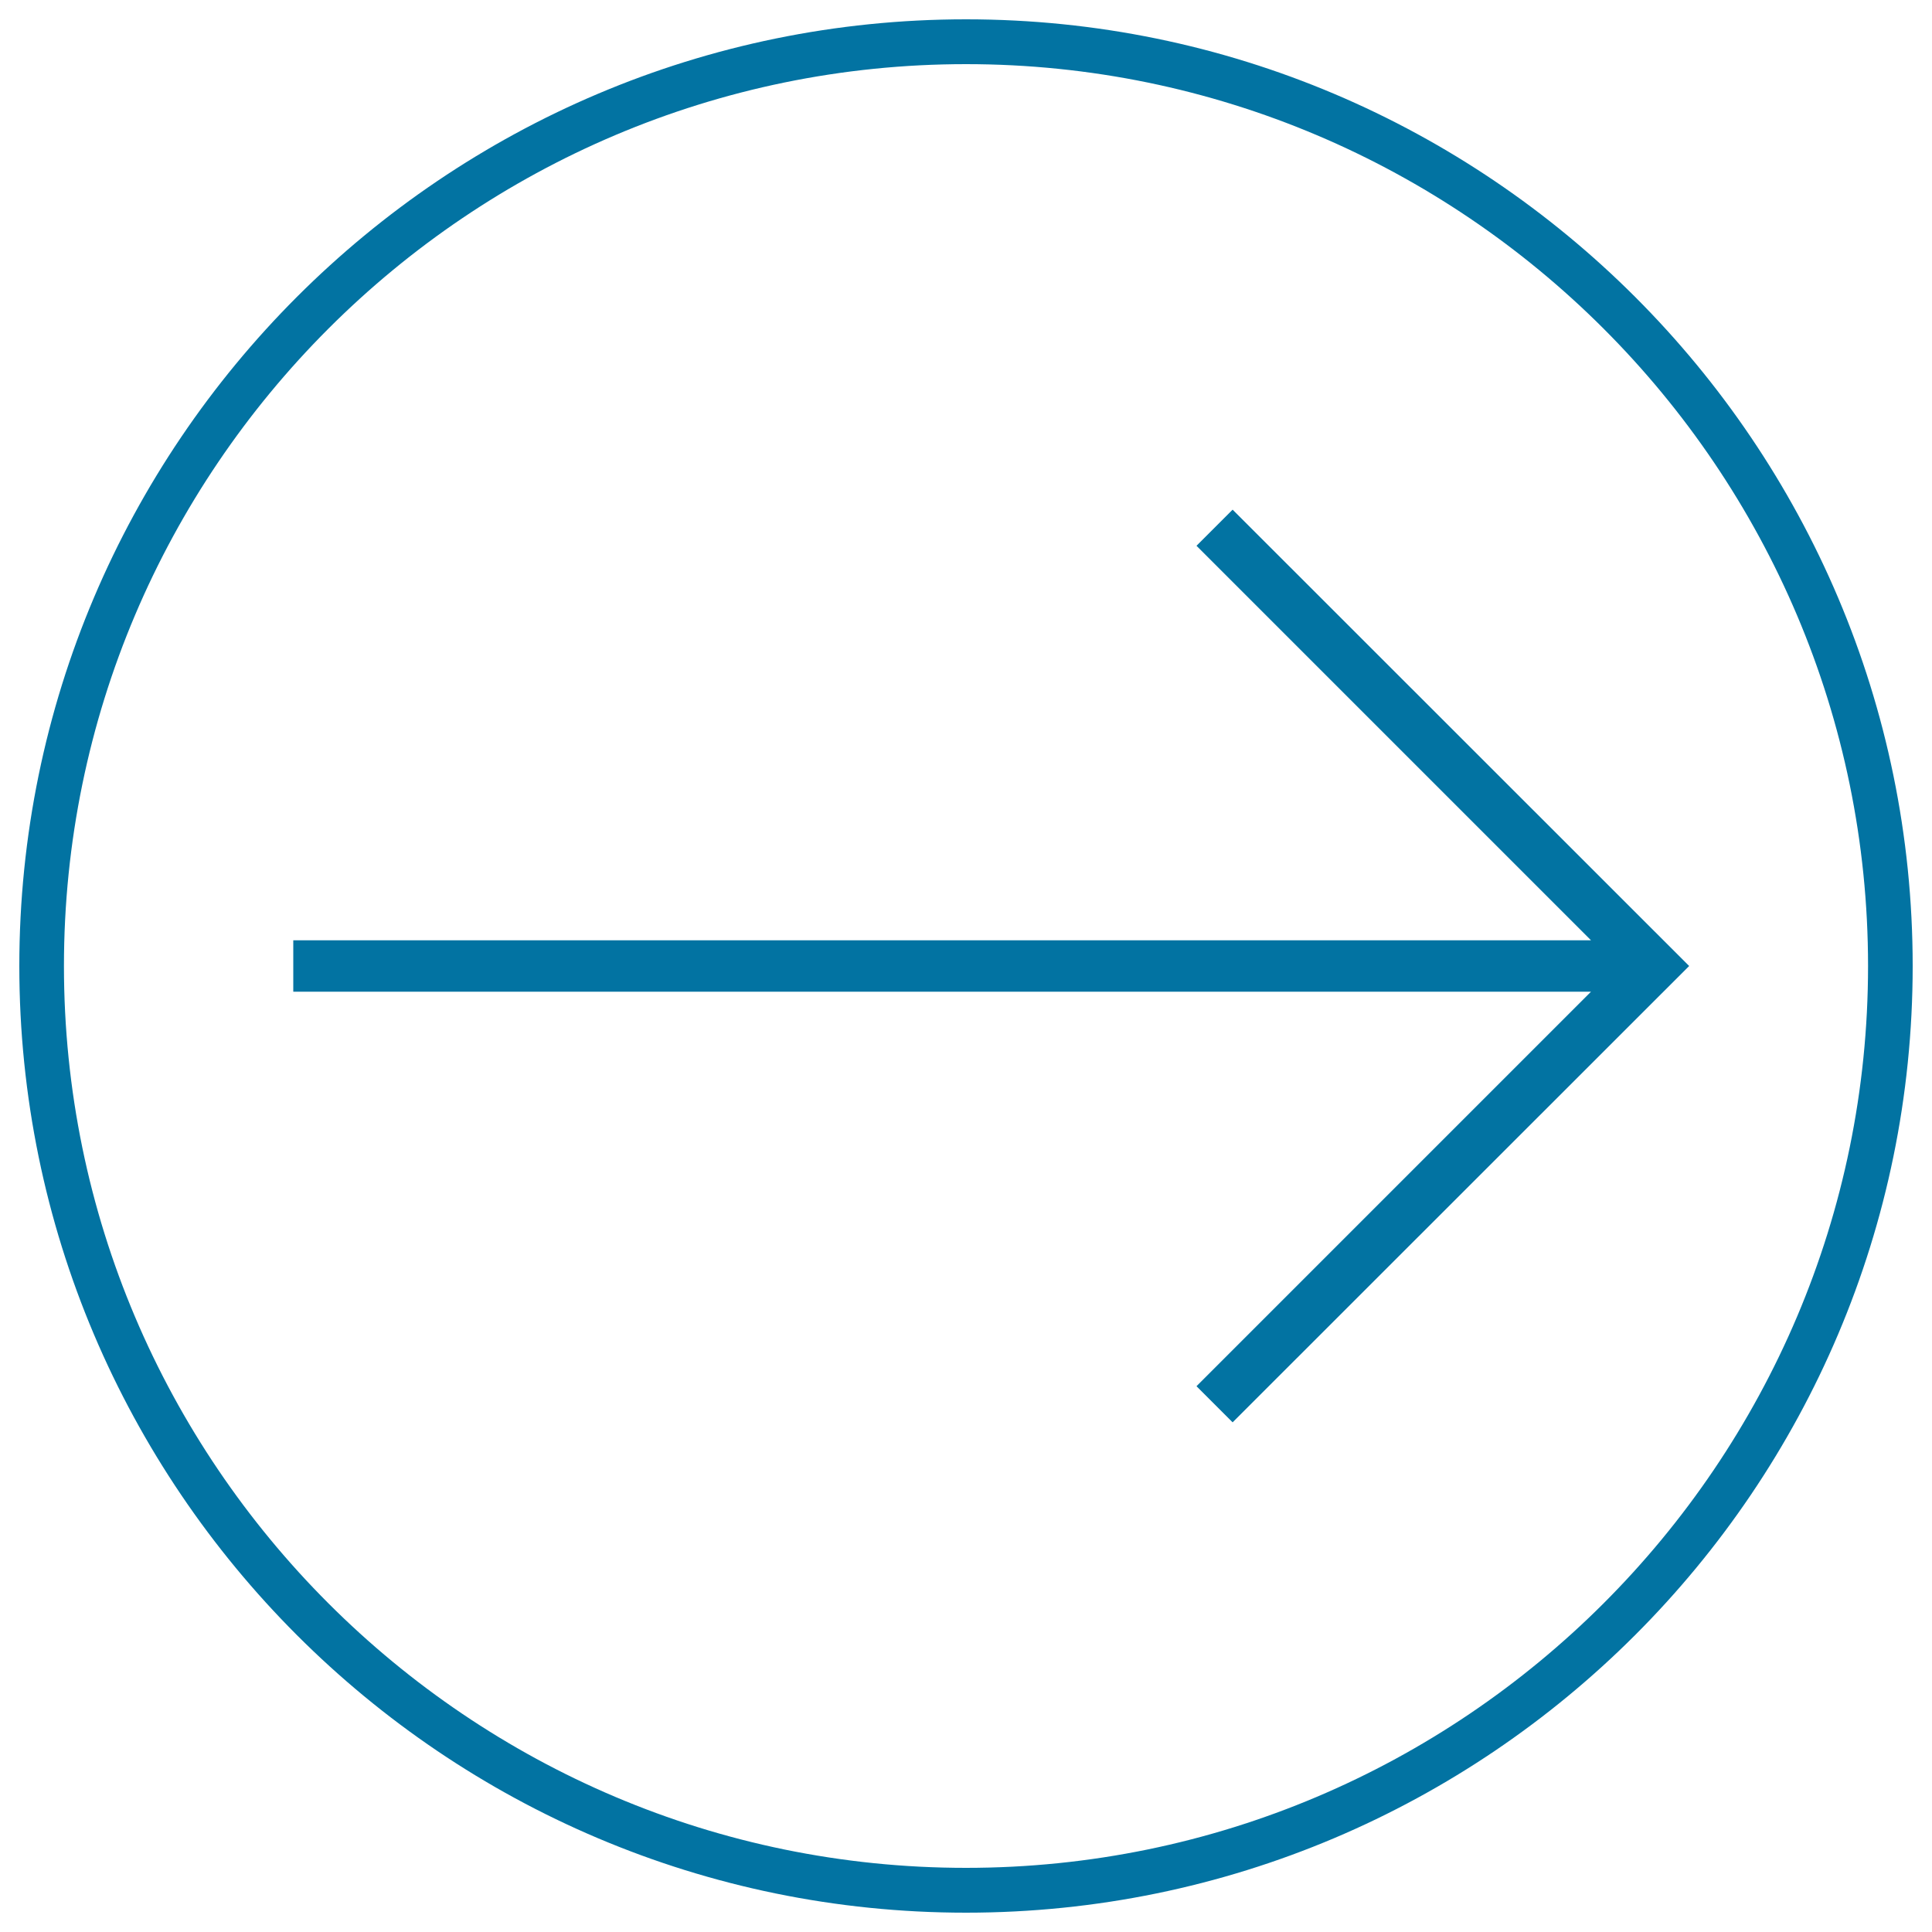
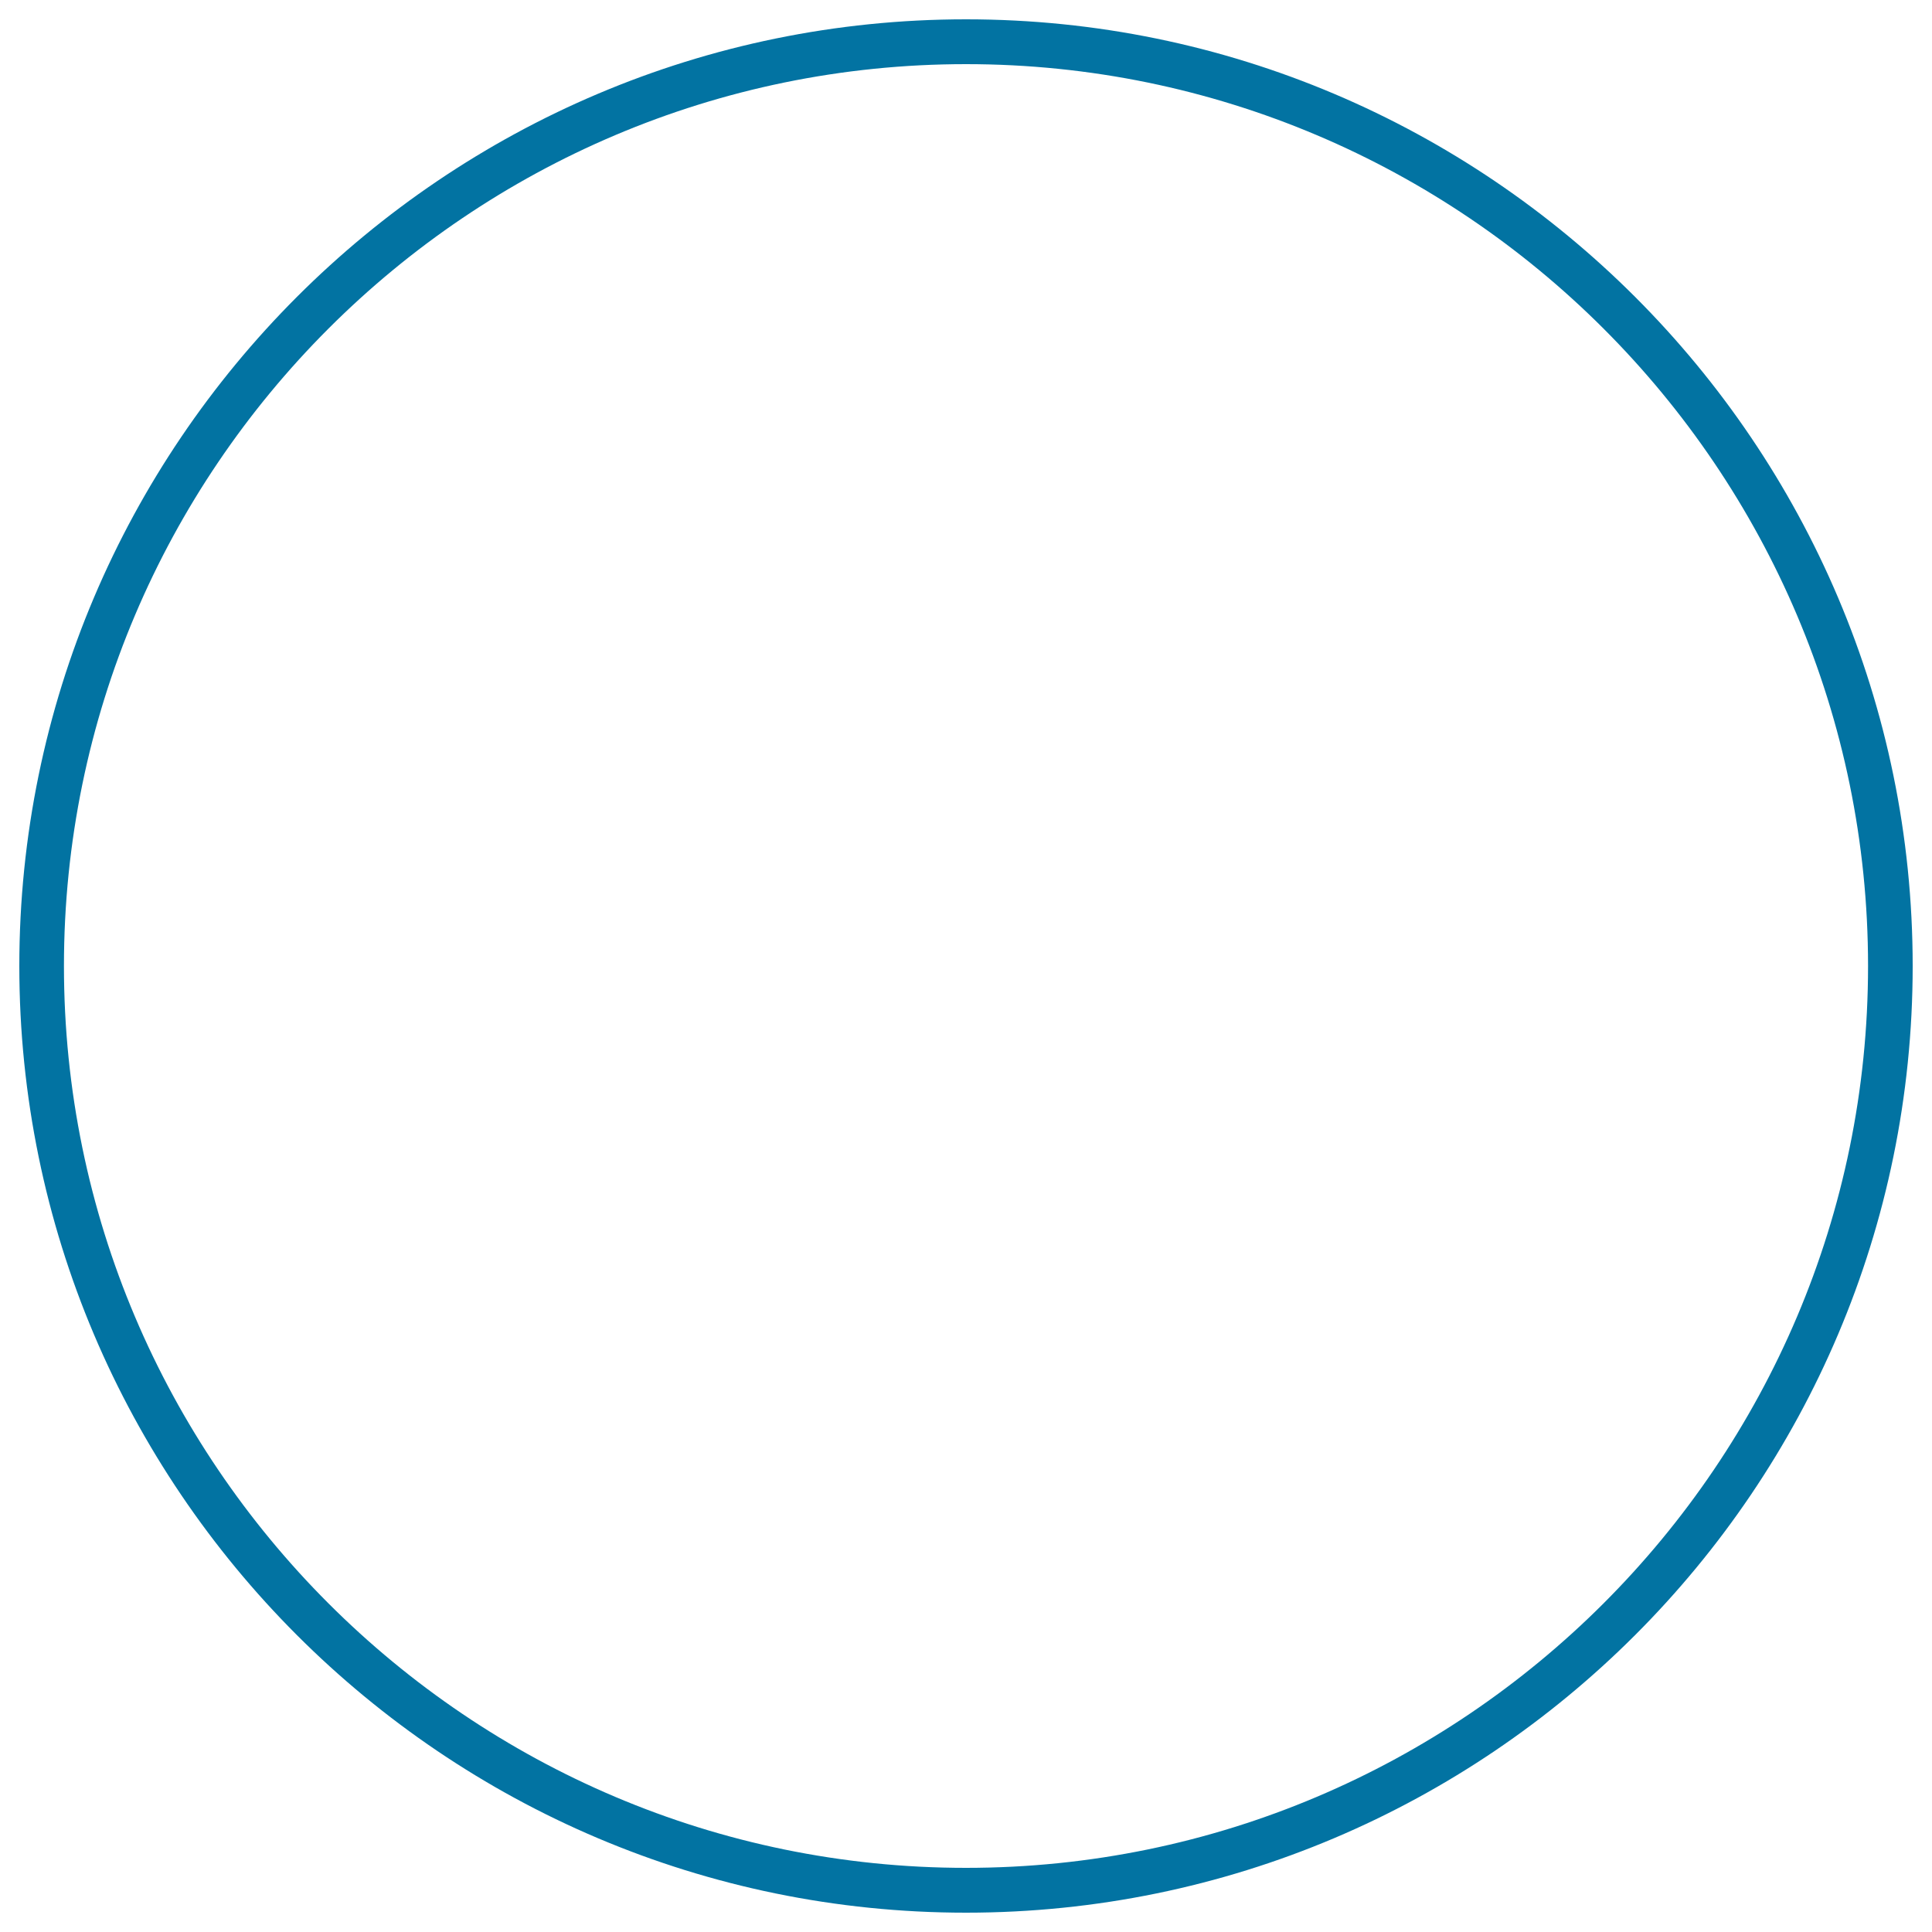
<svg xmlns="http://www.w3.org/2000/svg" viewBox="0 0 1000 1000" style="fill:#0273a2">
  <title>Arrow SVG icon</title>
  <g>
    <g>
-       <polygon points="638,263.8 619.3,282.5 823.5,486.7 151.8,486.7 151.8,513.3 823.5,513.3 619.3,717.5 638,736.2 874.3,500 " />
      <path d="M500,10C229.8,10,10,229.8,10,500c0,270.2,219.8,490,490,490c270.2,0,490-219.8,490-490C990,229.8,770.2,10,500,10z M500,966.8C242.6,966.8,33.1,757.4,33.1,500C33.1,242.6,242.6,33.2,500,33.2c257.4,0,466.9,209.4,466.9,466.8C966.9,757.4,757.4,966.8,500,966.8z" />
    </g>
  </g>
</svg>